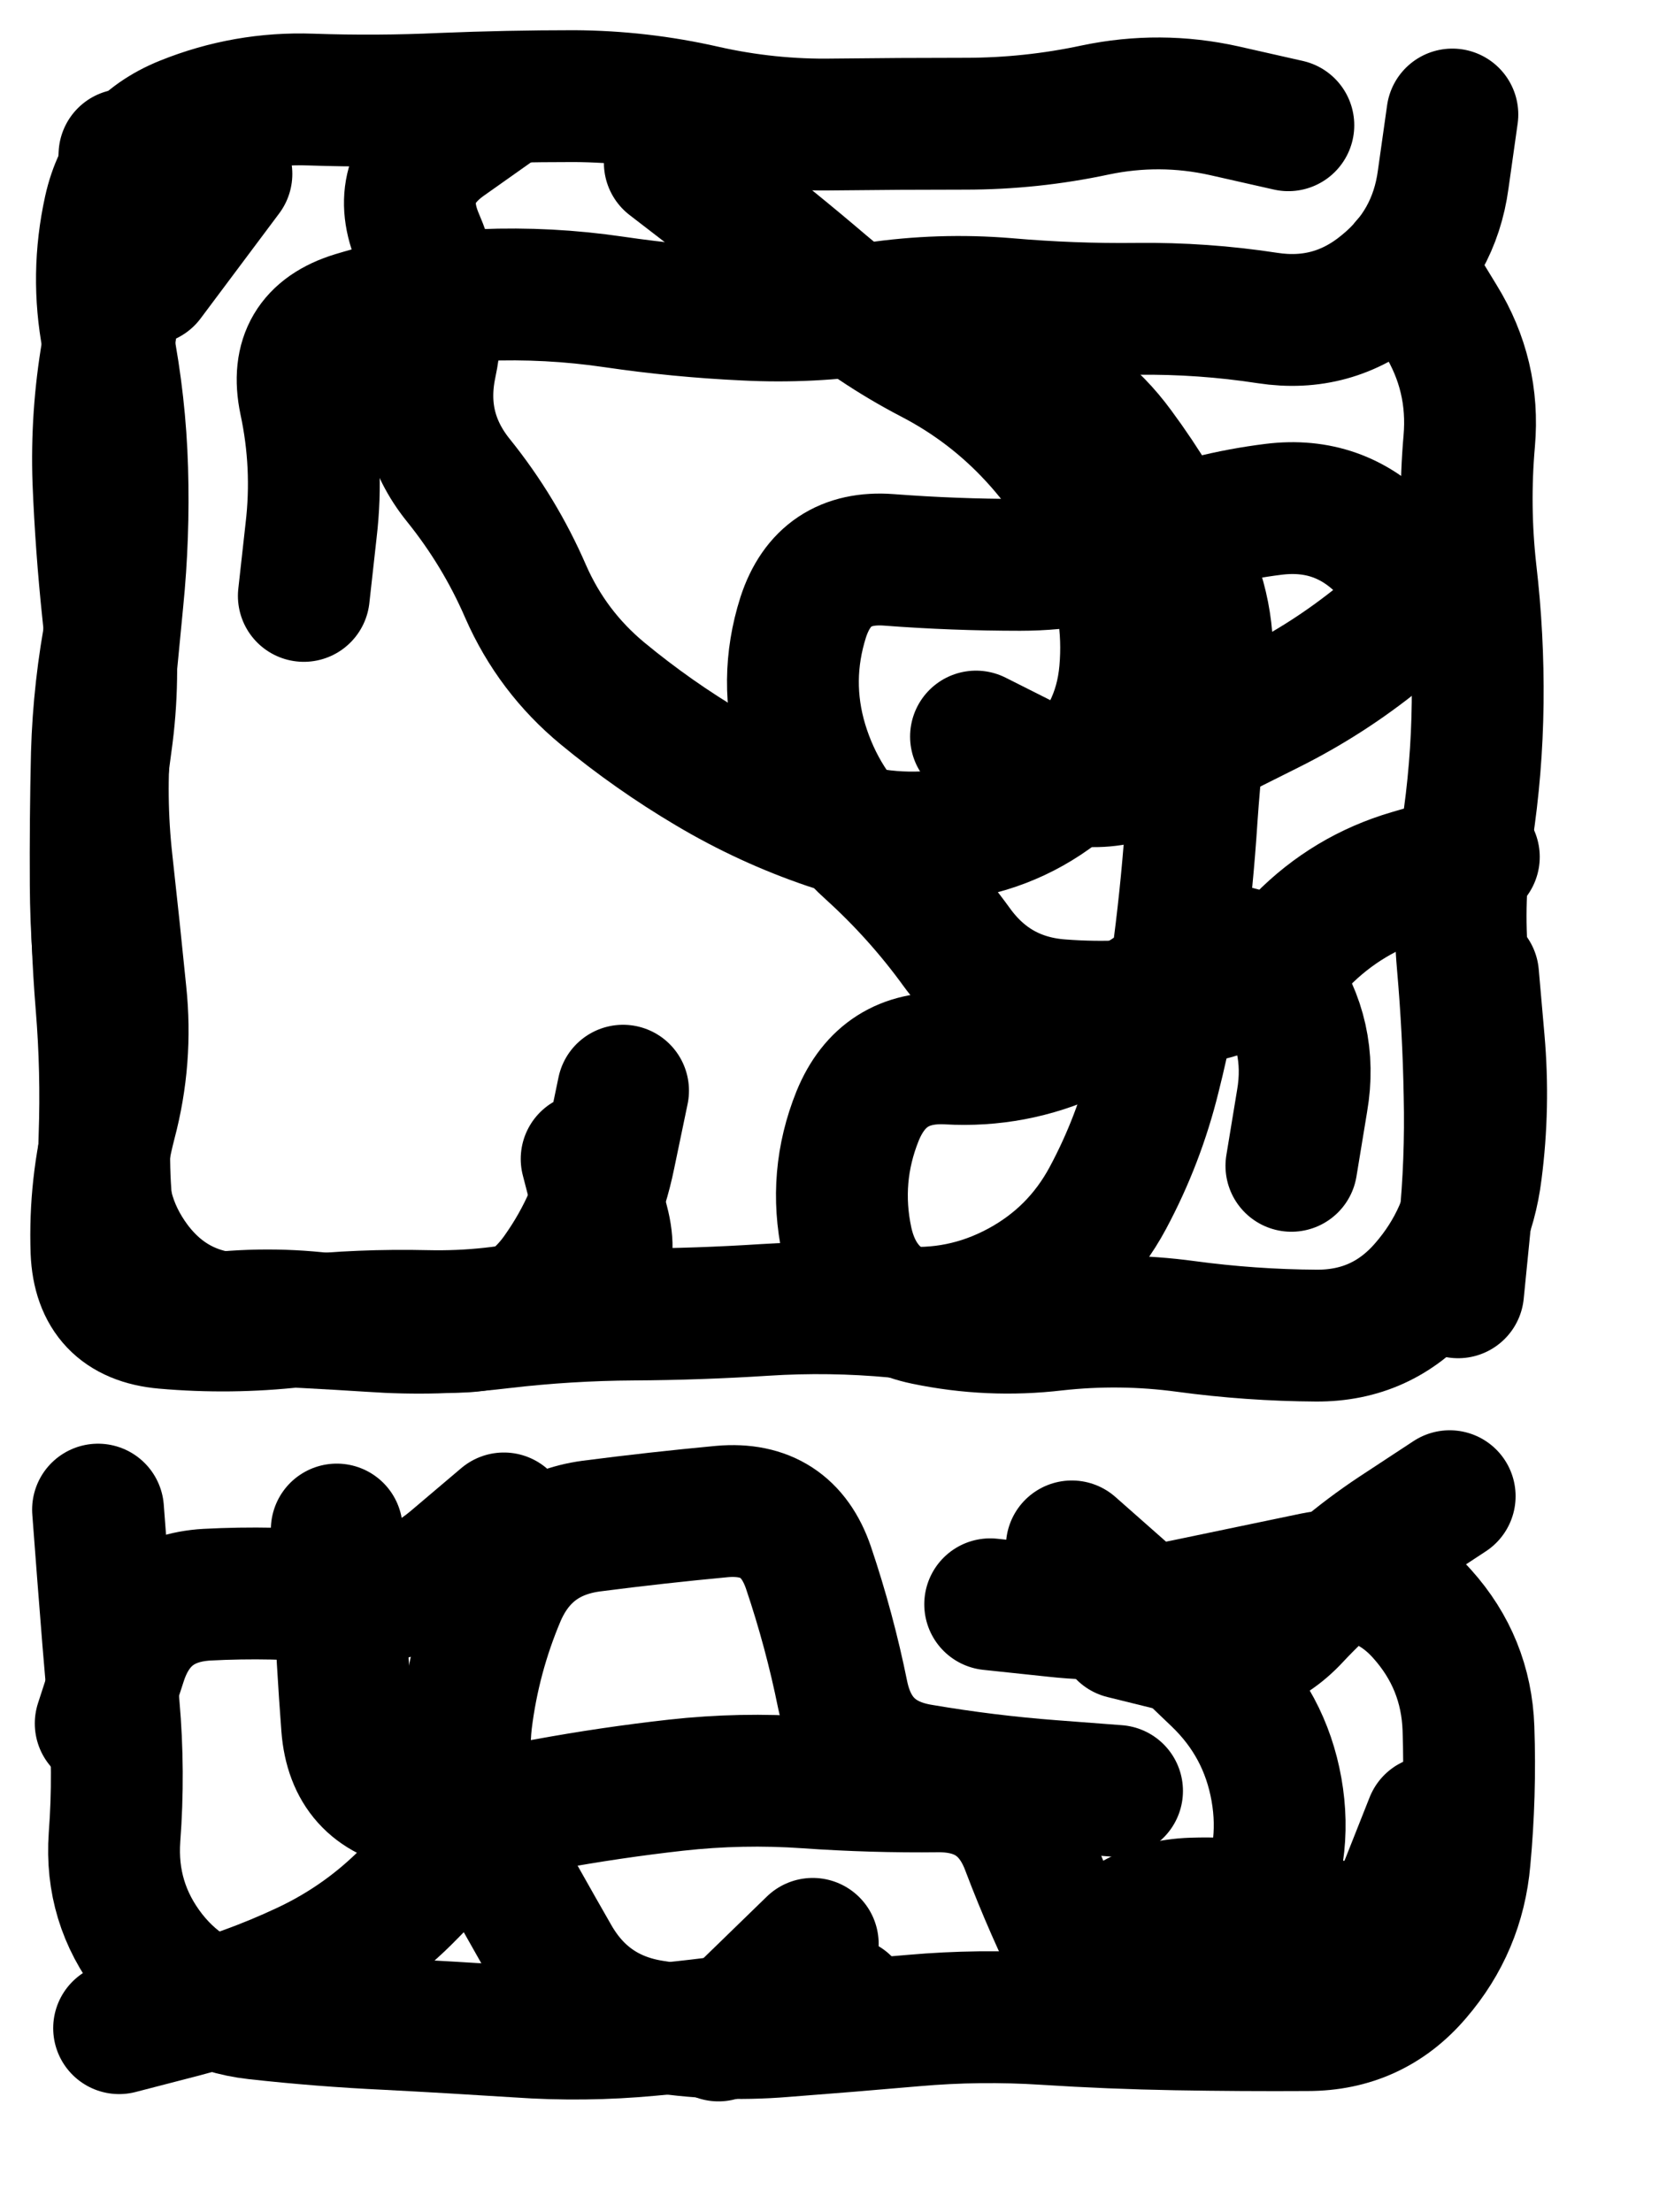
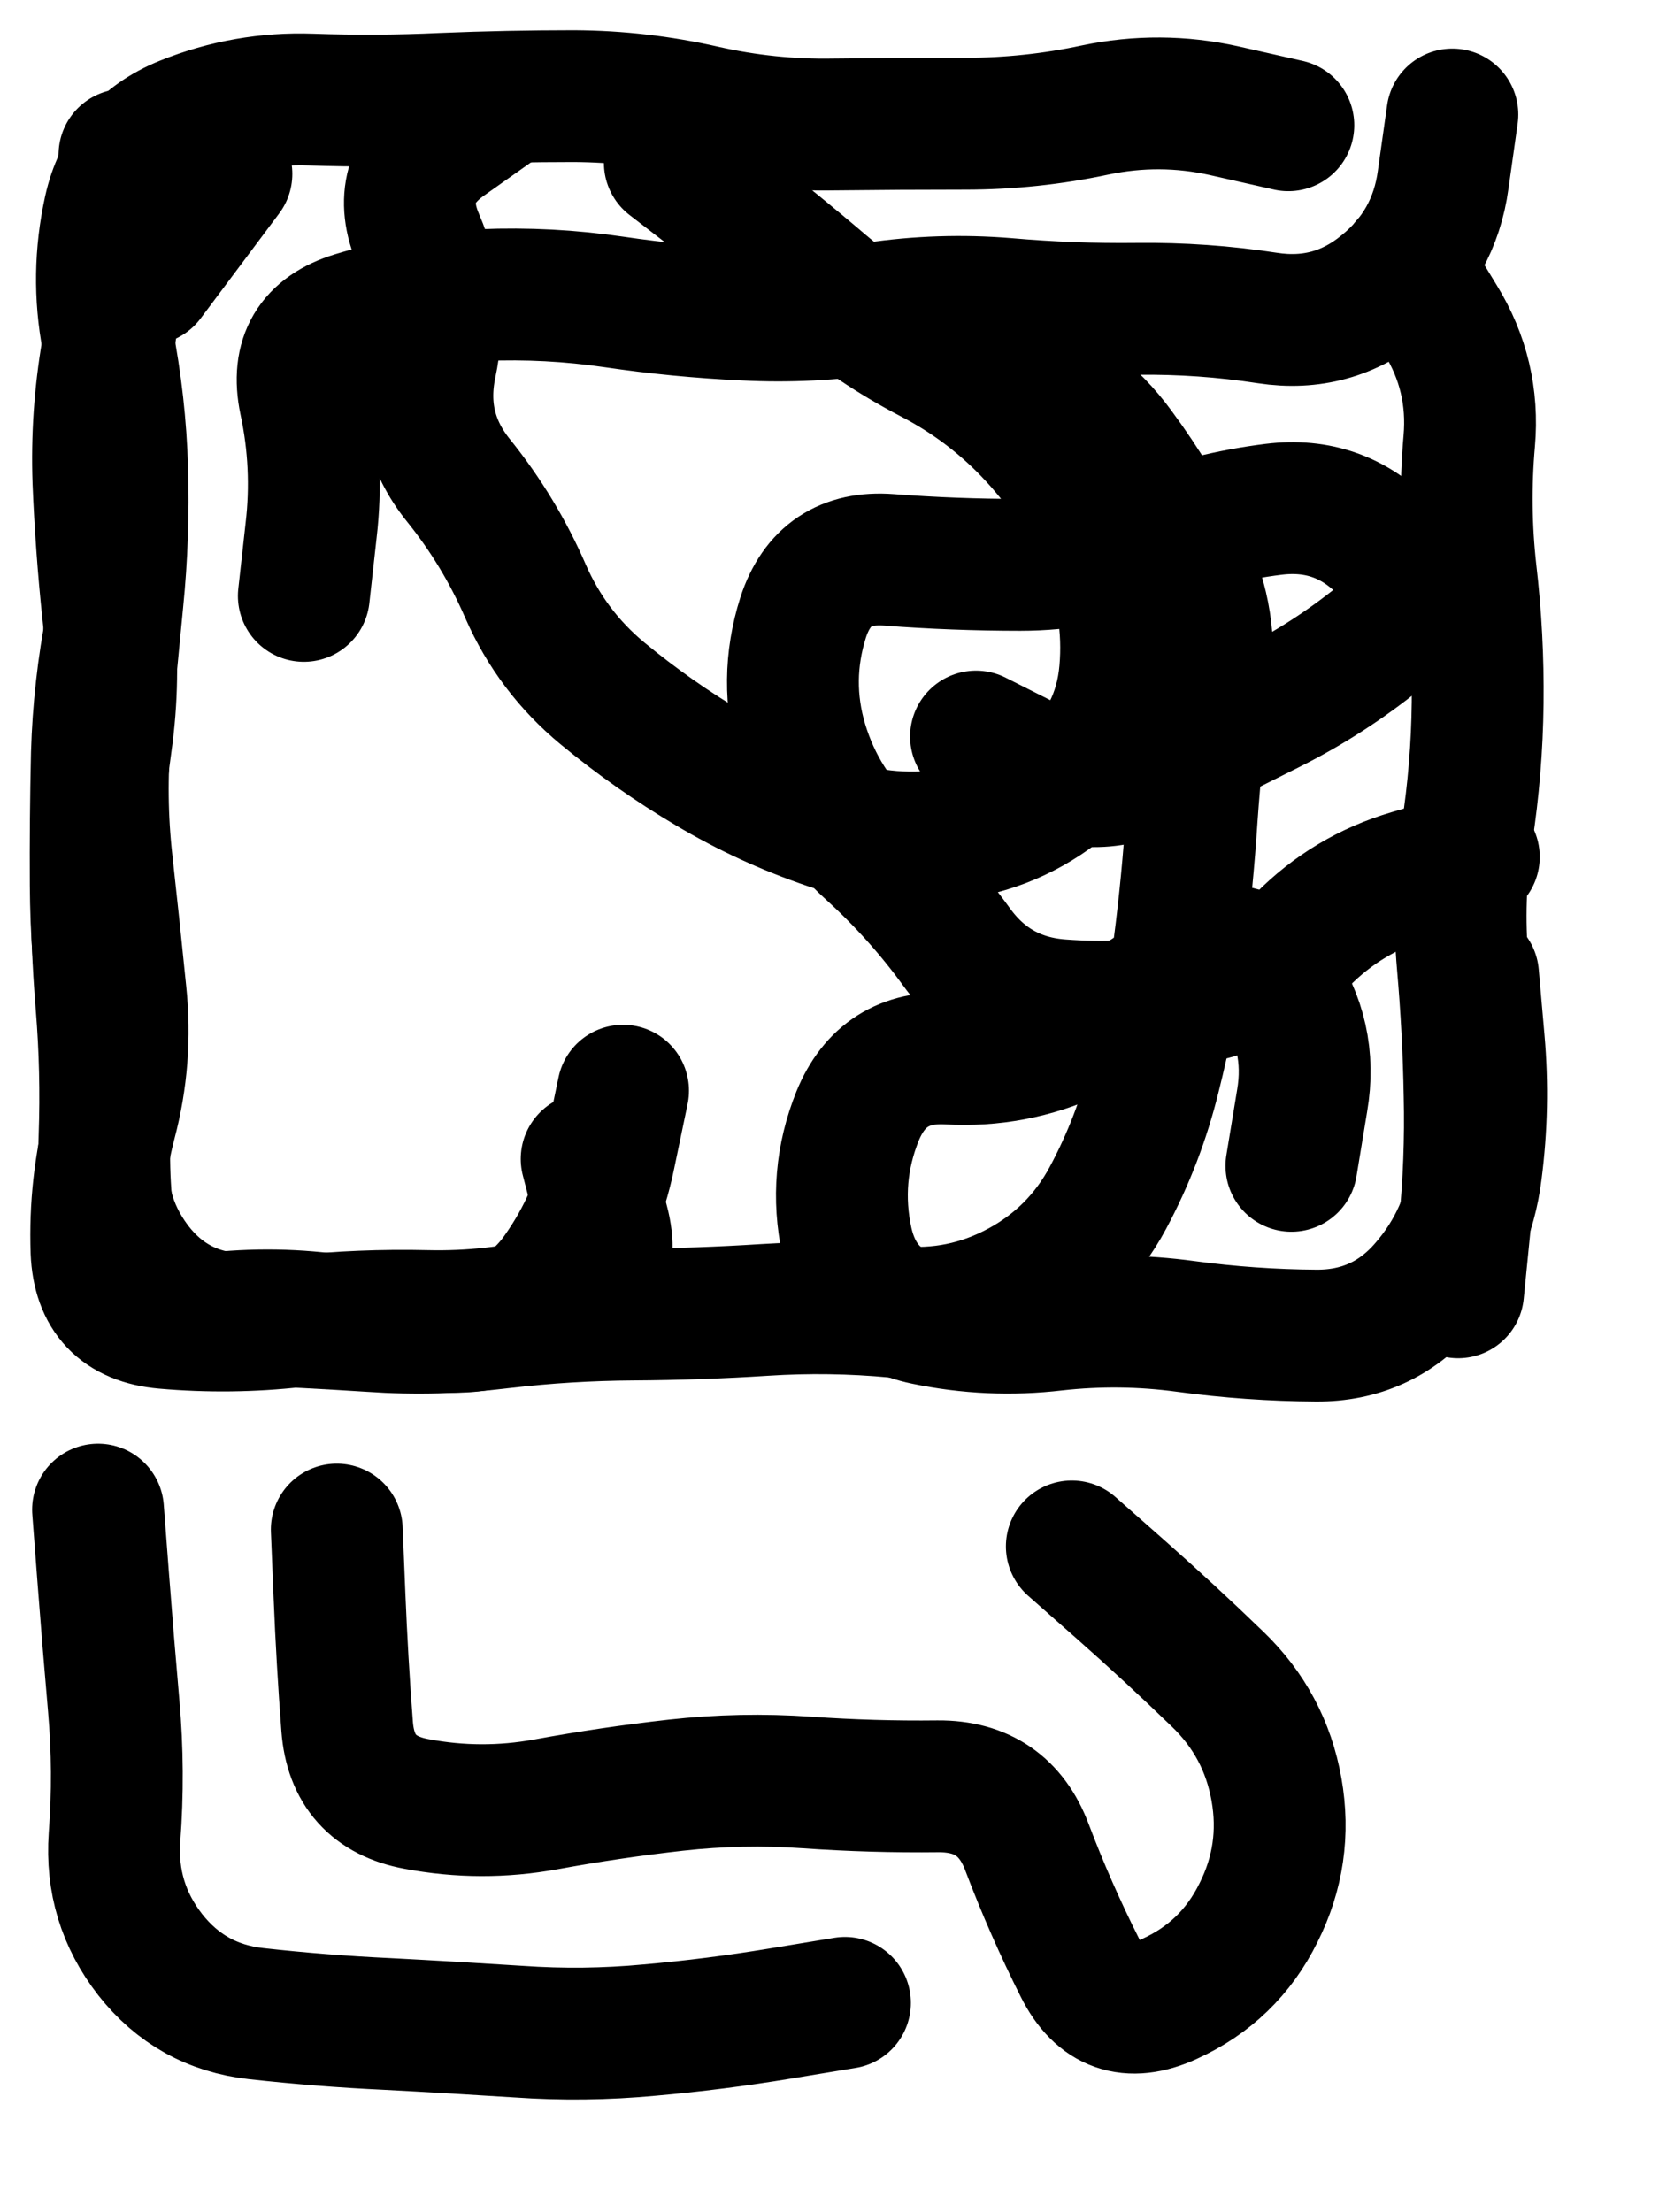
<svg xmlns="http://www.w3.org/2000/svg" viewBox="0 0 4329 5772">
  <title>Infinite Scribble #268</title>
  <defs>
    <filter id="piece_268_3_4_filter" x="-100" y="-100" width="4529" height="5972" filterUnits="userSpaceOnUse">
      <feTurbulence result="lineShape_distorted_turbulence" type="turbulence" baseFrequency="11627e-6" numOctaves="3" />
      <feGaussianBlur in="lineShape_distorted_turbulence" result="lineShape_distorted_turbulence_smoothed" stdDeviation="27520e-3" />
      <feDisplacementMap in="SourceGraphic" in2="lineShape_distorted_turbulence_smoothed" result="lineShape_distorted_results_shifted" scale="41280e-2" xChannelSelector="R" yChannelSelector="G" />
      <feOffset in="lineShape_distorted_results_shifted" result="lineShape_distorted" dx="-10320e-2" dy="-10320e-2" />
      <feGaussianBlur in="lineShape_distorted" result="lineShape_1" stdDeviation="17200e-3" />
      <feColorMatrix in="lineShape_1" result="lineShape" type="matrix" values="1 0 0 0 0  0 1 0 0 0  0 0 1 0 0  0 0 0 20640e-3 -10320e-3" />
      <feGaussianBlur in="lineShape" result="shrank_blurred" stdDeviation="15733e-3" />
      <feColorMatrix in="shrank_blurred" result="shrank" type="matrix" values="1 0 0 0 0 0 1 0 0 0 0 0 1 0 0 0 0 0 15319e-3 -10319e-3" />
      <feColorMatrix in="lineShape" result="border_filled" type="matrix" values="0.5 0 0 0 -0.15  0 0.5 0 0 -0.15  0 0 0.5 0 -0.15  0 0 0 1 0" />
      <feComposite in="border_filled" in2="shrank" result="border" operator="out" />
      <feColorMatrix in="lineShape" result="adjustedColor" type="matrix" values="0.95 0 0 0 -0.05  0 0.95 0 0 -0.05  0 0 0.95 0 -0.05  0 0 0 1 0" />
      <feMorphology in="lineShape" result="frost1_shrink" operator="erode" radius="34400e-3" />
      <feColorMatrix in="frost1_shrink" result="frost1" type="matrix" values="2 0 0 0 0.05  0 2 0 0 0.05  0 0 2 0 0.05  0 0 0 0.5 0" />
      <feMorphology in="lineShape" result="frost2_shrink" operator="erode" radius="103200e-3" />
      <feColorMatrix in="frost2_shrink" result="frost2" type="matrix" values="2 0 0 0 0.35  0 2 0 0 0.35  0 0 2 0 0.35  0 0 0 0.5 0" />
      <feMerge result="shapes_linestyle_colors">
        <feMergeNode in="frost1" />
        <feMergeNode in="frost2" />
      </feMerge>
      <feTurbulence result="shapes_linestyle_linestyle_turbulence" type="turbulence" baseFrequency="87e-3" numOctaves="2" />
      <feDisplacementMap in="shapes_linestyle_colors" in2="shapes_linestyle_linestyle_turbulence" result="frost" scale="-229333e-3" xChannelSelector="R" yChannelSelector="G" />
      <feMerge result="shapes_linestyle">
        <feMergeNode in="adjustedColor" />
        <feMergeNode in="frost" />
      </feMerge>
      <feComposite in="shapes_linestyle" in2="shrank" result="shapes_linestyle_cropped" operator="atop" />
      <feComposite in="border" in2="shapes_linestyle_cropped" result="shapes" operator="over" />
    </filter>
    <filter id="piece_268_3_4_shadow" x="-100" y="-100" width="4529" height="5972" filterUnits="userSpaceOnUse">
      <feColorMatrix in="SourceGraphic" result="result_blackened" type="matrix" values="0 0 0 0 0  0 0 0 0 0  0 0 0 0 0  0 0 0 0.8 0" />
      <feGaussianBlur in="result_blackened" result="result_blurred" stdDeviation="103200e-3" />
      <feComposite in="SourceGraphic" in2="result_blurred" result="result" operator="over" />
    </filter>
    <filter id="piece_268_3_4_overall" x="-100" y="-100" width="4529" height="5972" filterUnits="userSpaceOnUse">
      <feTurbulence result="background_texture_bumps" type="fractalNoise" baseFrequency="36e-3" numOctaves="3" />
      <feDiffuseLighting in="background_texture_bumps" result="background_texture" surfaceScale="1" diffuseConstant="2" lighting-color="#555">
        <feDistantLight azimuth="225" elevation="20" />
      </feDiffuseLighting>
      <feMorphology in="SourceGraphic" result="background_glow_1_thicken" operator="dilate" radius="54400e-3" />
      <feColorMatrix in="background_glow_1_thicken" result="background_glow_1_thicken_colored" type="matrix" values="1 0 0 0 -0.2  0 1 0 0 -0.2  0 0 1 0 -0.2  0 0 0 0.8 0" />
      <feGaussianBlur in="background_glow_1_thicken_colored" result="background_glow_1" stdDeviation="544000e-3" />
      <feMorphology in="SourceGraphic" result="background_glow_2_thicken" operator="dilate" radius="40800e-3" />
      <feColorMatrix in="background_glow_2_thicken" result="background_glow_2_thicken_colored" type="matrix" values="0 0 0 0 0  0 0 0 0 0  0 0 0 0 0  0 0 0 1 0" />
      <feGaussianBlur in="background_glow_2_thicken_colored" result="background_glow_2" stdDeviation="54400e-3" />
      <feComposite in="background_glow_1" in2="background_glow_2" result="background_glow" operator="out" />
      <feBlend in="background_glow" in2="background_texture" result="background_merged" mode="lighten" />
      <feColorMatrix in="background_merged" result="background" type="matrix" values="0.2 0 0 0 0  0 0.2 0 0 0  0 0 0.2 0 0  0 0 0 1 0" />
    </filter>
    <clipPath id="piece_268_3_4_clip">
      <rect x="0" y="0" width="4329" height="5772" />
    </clipPath>
    <g id="layer_3" filter="url(#piece_268_3_4_filter)" stroke-width="344" stroke-linecap="round" fill="none">
      <path d="M 2650 2025 Q 2650 2025 2803 2102 Q 2956 2180 3109 2104 Q 3263 2028 3416 1951 Q 3570 1874 3703 1766 Q 3836 1658 3717 1534 Q 3598 1411 3427 1432 Q 3257 1453 3097 1515 Q 2937 1577 2765 1577 Q 2594 1577 2423 1564 Q 2252 1551 2199 1714 Q 2147 1878 2196 2042 Q 2246 2207 2373 2322 Q 2500 2437 2600 2575 Q 2701 2714 2872 2726 Q 3043 2739 3212 2709 Q 3381 2680 3500 2557 Q 3620 2435 3784 2387 L 3949 2339 M 1634 3127 Q 1634 3127 1677 3293 Q 1721 3459 1554 3500 Q 1388 3541 1216 3537 Q 1045 3533 874 3551 Q 704 3570 533 3555 Q 362 3540 355 3368 Q 349 3197 392 3031 Q 436 2865 418 2694 Q 401 2524 382 2353 Q 363 2183 378 2012 Q 393 1841 410 1670 Q 427 1500 422 1328 Q 417 1157 384 988 Q 352 820 389 652 Q 426 485 585 421 Q 744 357 915 363 Q 1087 369 1258 361 Q 1430 354 1601 354 Q 1773 355 1940 393 Q 2108 431 2279 428 Q 2451 426 2622 426 Q 2794 426 2962 390 Q 3130 355 3297 392 L 3465 430 M 896 1658 Q 896 1658 915 1487 Q 935 1317 899 1149 Q 864 981 1028 931 Q 1192 881 1363 873 Q 1535 866 1705 891 Q 1875 916 2046 924 Q 2218 933 2387 907 Q 2557 882 2728 896 Q 2899 911 3070 909 Q 3242 907 3411 933 Q 3581 959 3713 850 Q 3846 742 3869 572 L 3893 402" stroke="hsl(46,100%,54%)" />
-       <path d="M 2687 4289 Q 2687 4289 2857 4307 Q 3028 4326 3196 4291 Q 3364 4256 3532 4221 Q 3700 4187 3814 4314 Q 3929 4442 3935 4613 Q 3941 4785 3925 4956 Q 3910 5127 3798 5257 Q 3687 5387 3515 5387 Q 3344 5388 3172 5385 Q 3001 5382 2830 5371 Q 2659 5360 2488 5375 Q 2317 5390 2146 5403 Q 1975 5417 1805 5389 Q 1636 5362 1550 5213 Q 1465 5065 1382 4914 Q 1300 4764 1320 4593 Q 1341 4423 1408 4265 Q 1476 4108 1646 4085 Q 1816 4063 1987 4047 Q 2158 4032 2213 4194 Q 2268 4357 2302 4525 Q 2337 4693 2506 4721 Q 2676 4750 2847 4763 L 3018 4776" stroke="hsl(117,100%,44%)" />
    </g>
    <g id="layer_2" filter="url(#piece_268_3_4_filter)" stroke-width="344" stroke-linecap="round" fill="none">
      <path d="M 1851 528 Q 1851 528 1986 632 Q 2122 737 2252 848 Q 2383 959 2535 1038 Q 2687 1117 2803 1243 Q 2919 1369 2986 1526 Q 3054 1684 3039 1855 Q 3024 2026 2895 2139 Q 2767 2252 2597 2279 Q 2428 2307 2265 2252 Q 2103 2197 1955 2109 Q 1808 2022 1676 1913 Q 1544 1804 1475 1647 Q 1407 1490 1299 1356 Q 1192 1223 1227 1055 Q 1263 887 1195 729 Q 1127 572 1267 473 L 1407 374 M 1729 2949 Q 1729 2949 1694 3117 Q 1660 3285 1561 3425 Q 1463 3565 1291 3565 Q 1120 3565 949 3544 Q 779 3524 609 3550 Q 440 3576 405 3408 Q 370 3240 376 3068 Q 382 2897 368 2726 Q 354 2555 355 2383 Q 356 2212 380 2042 Q 404 1872 385 1701 Q 367 1531 360 1359 Q 354 1188 383 1019 Q 413 850 420 678 L 428 507 M 3947 2647 Q 3947 2647 3962 2818 Q 3977 2989 3955 3159 Q 3934 3330 3822 3459 Q 3710 3589 3538 3588 Q 3367 3587 3197 3564 Q 3027 3541 2856 3560 Q 2686 3580 2518 3545 Q 2350 3510 2313 3342 Q 2277 3174 2341 3015 Q 2406 2856 2577 2865 Q 2749 2875 2905 2803 Q 3061 2732 3197 2628 Q 3334 2525 3432 2665 Q 3530 2806 3501 2975 L 3473 3145" stroke="hsl(72,100%,55%)" />
      <path d="M 2308 5329 Q 2308 5329 2138 5357 Q 1969 5385 1798 5400 Q 1627 5416 1456 5404 Q 1285 5393 1113 5384 Q 942 5376 771 5357 Q 601 5338 495 5203 Q 390 5068 402 4897 Q 415 4726 400 4555 Q 385 4384 372 4213 L 359 4042 M 2900 4138 Q 2900 4138 3028 4251 Q 3157 4365 3280 4484 Q 3404 4603 3434 4772 Q 3464 4941 3387 5094 Q 3311 5248 3154 5319 Q 2998 5390 2921 5237 Q 2844 5084 2783 4923 Q 2723 4763 2551 4764 Q 2380 4766 2209 4754 Q 2038 4742 1867 4761 Q 1697 4780 1528 4811 Q 1359 4842 1190 4810 Q 1022 4779 1009 4608 Q 996 4437 989 4265 L 982 4094" stroke="hsl(181,100%,42%)" />
    </g>
    <g id="layer_1" filter="url(#piece_268_3_4_filter)" stroke-width="344" stroke-linecap="round" fill="none">
      <path d="M 3773 791 Q 3773 791 3862 937 Q 3952 1083 3937 1254 Q 3922 1425 3941 1595 Q 3961 1766 3959 1937 Q 3957 2109 3931 2278 Q 3905 2448 3920 2619 Q 3935 2790 3938 2961 Q 3942 3133 3925 3304 L 3908 3475 M 2275 906 Q 2275 906 2438 959 Q 2601 1013 2760 1075 Q 2920 1138 3021 1276 Q 3123 1414 3197 1568 Q 3271 1723 3248 1893 Q 3225 2063 3213 2234 Q 3202 2405 3180 2575 Q 3158 2745 3116 2911 Q 3075 3078 2994 3229 Q 2913 3380 2762 3461 Q 2611 3542 2440 3526 Q 2269 3510 2098 3521 Q 1927 3532 1755 3533 Q 1584 3534 1413 3554 Q 1243 3575 1072 3563 Q 901 3552 729 3545 Q 558 3539 455 3402 Q 353 3265 376 3095 Q 400 2925 377 2755 Q 354 2585 353 2413 Q 352 2242 356 2070 Q 361 1899 394 1730 Q 427 1562 395 1393 L 364 1225 M 694 557 L 489 831" stroke="hsl(123,100%,54%)" />
-       <path d="M 3034 4364 Q 3034 4364 3200 4405 Q 3367 4447 3483 4321 Q 3600 4196 3743 4101 L 3886 4007 M 1295 4918 Q 1295 4918 1175 5040 Q 1056 5163 901 5236 Q 746 5309 580 5352 L 414 5395 M 1418 4065 Q 1418 4065 1287 4176 Q 1157 4287 986 4271 Q 815 4255 643 4264 Q 472 4274 419 4437 L 366 4600 M 2224 5175 L 1978 5414 M 2856 5363 Q 2856 5363 2949 5219 Q 3043 5076 3214 5070 Q 3386 5064 3548 5119 Q 3711 5175 3774 5015 L 3837 4856" stroke="hsl(216,100%,52%)" />
    </g>
  </defs>
  <g filter="url(#piece_268_3_4_overall)" clip-path="url(#piece_268_3_4_clip)">
    <use href="#layer_3" />
    <use href="#layer_2" />
    <use href="#layer_1" />
  </g>
  <g clip-path="url(#piece_268_3_4_clip)">
    <use href="#layer_3" filter="url(#piece_268_3_4_shadow)" />
    <use href="#layer_2" filter="url(#piece_268_3_4_shadow)" />
    <use href="#layer_1" filter="url(#piece_268_3_4_shadow)" />
  </g>
</svg>